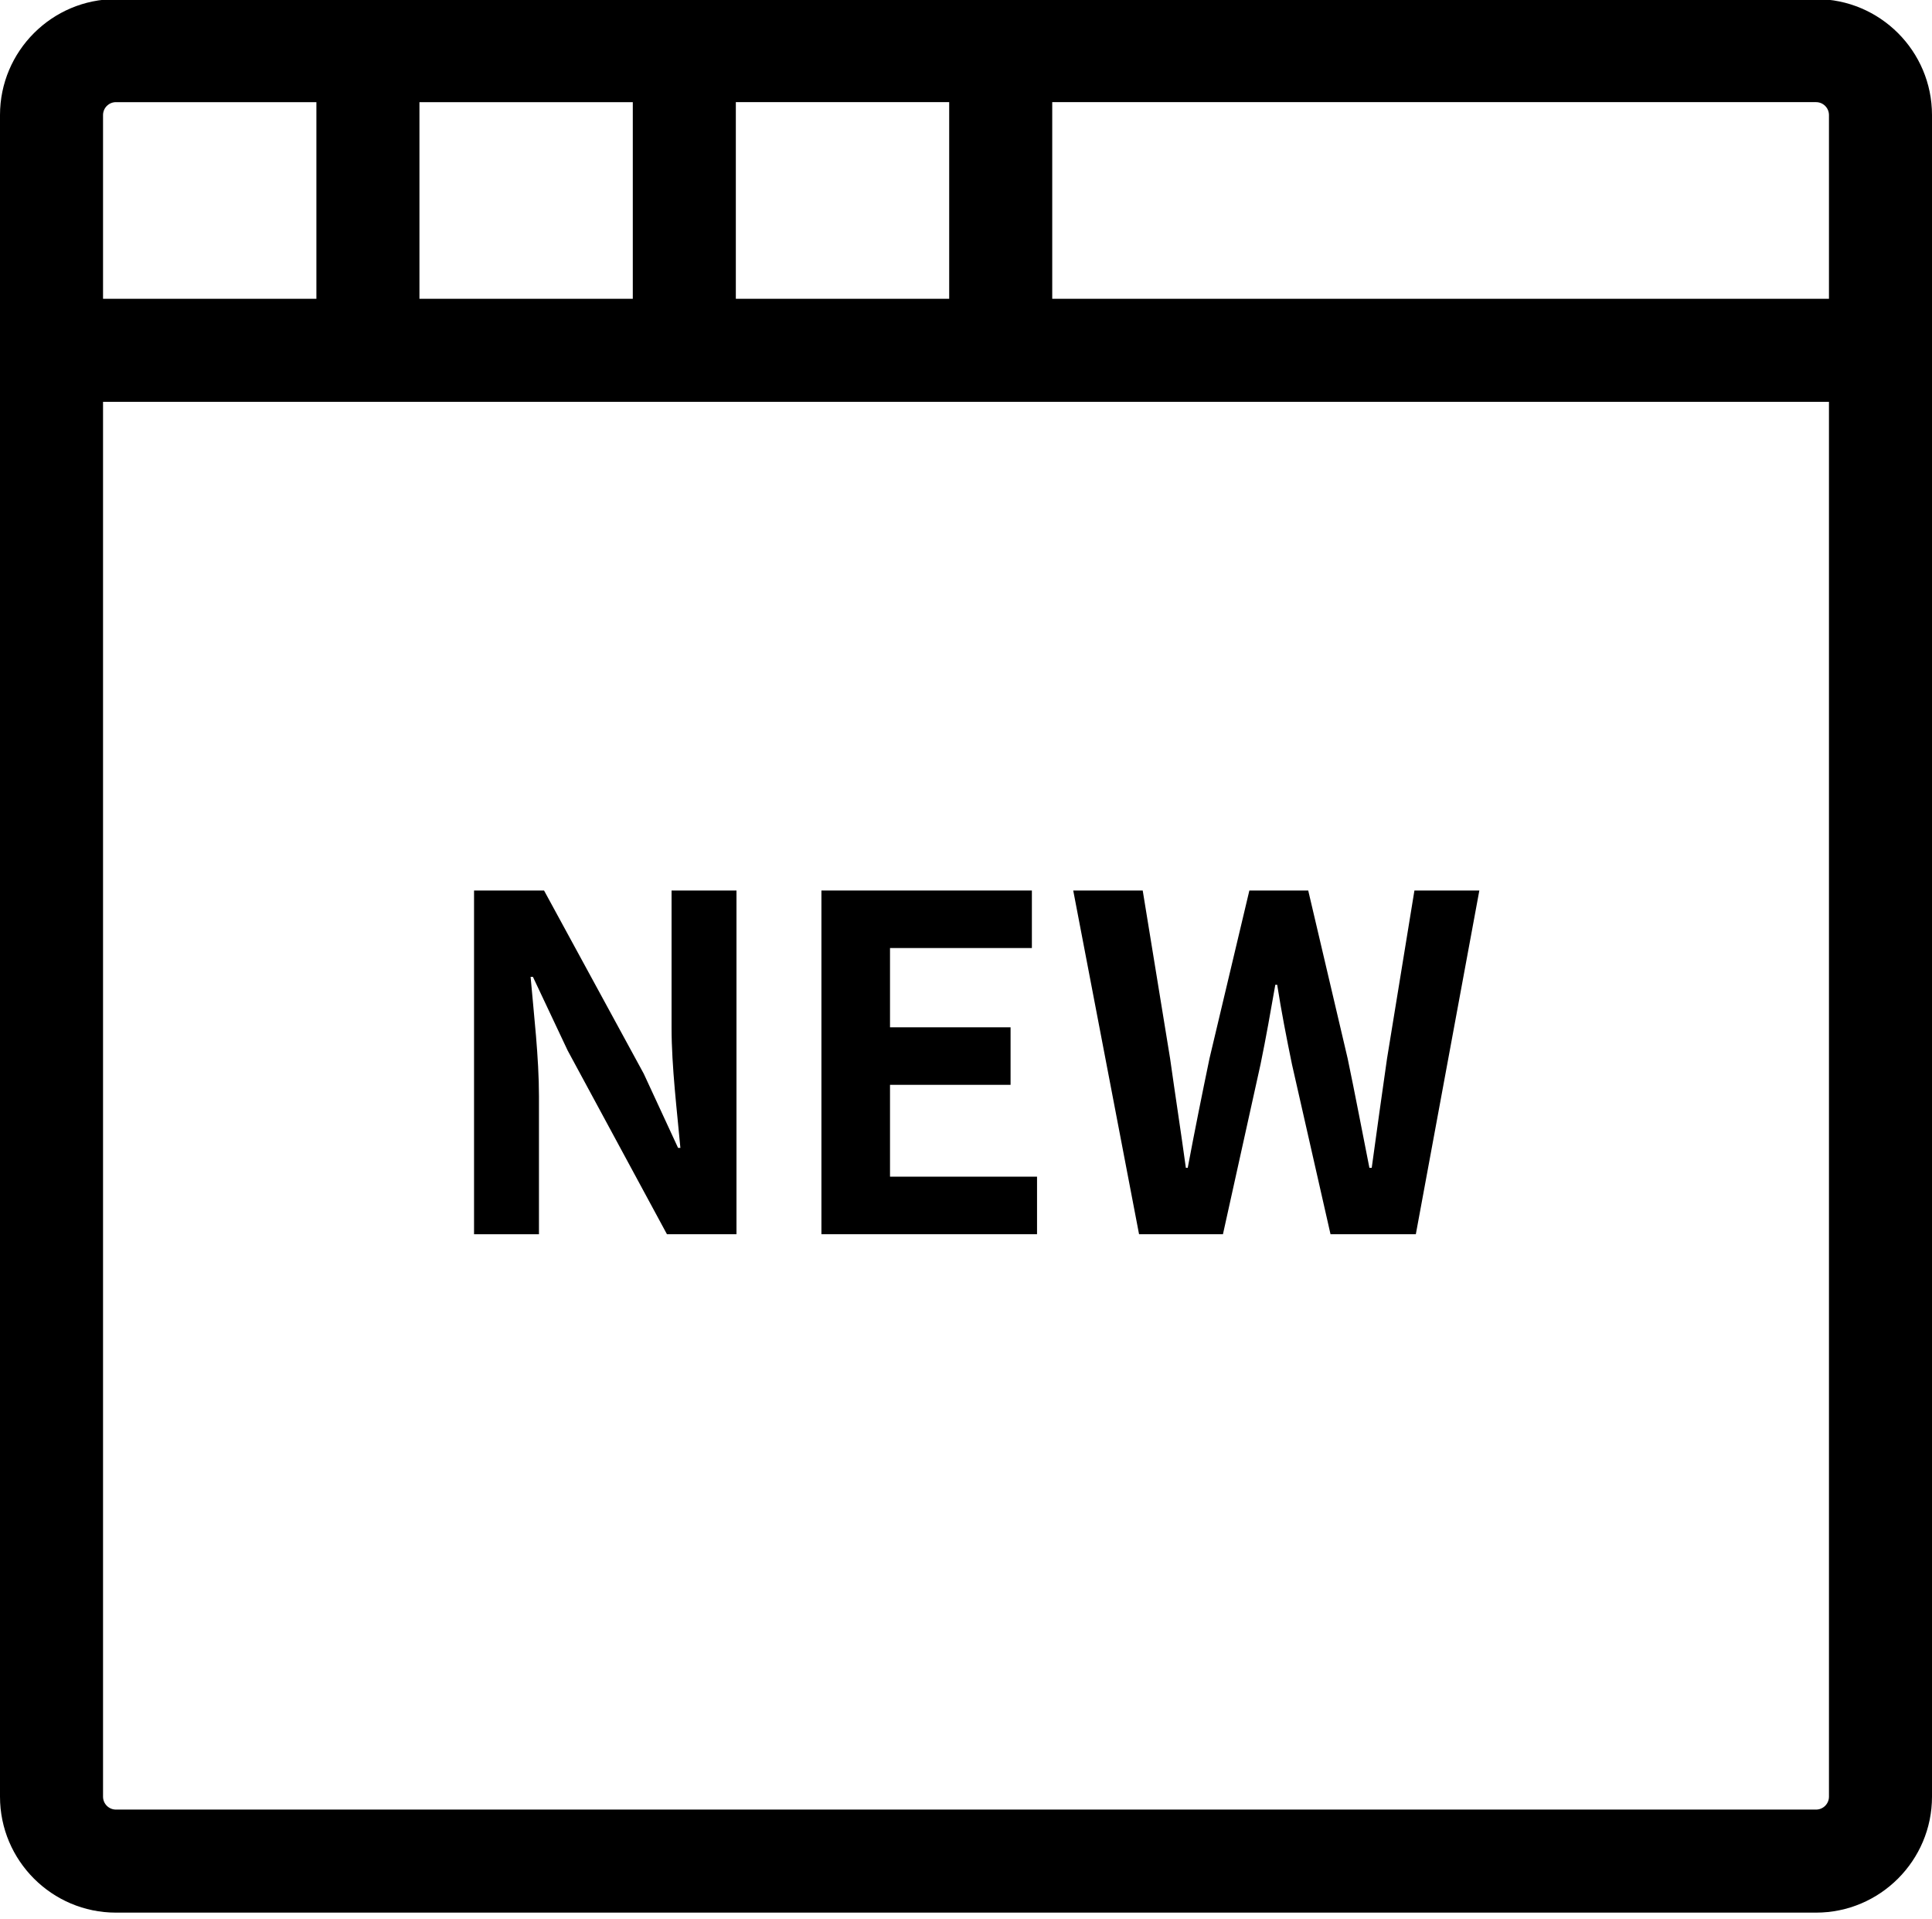
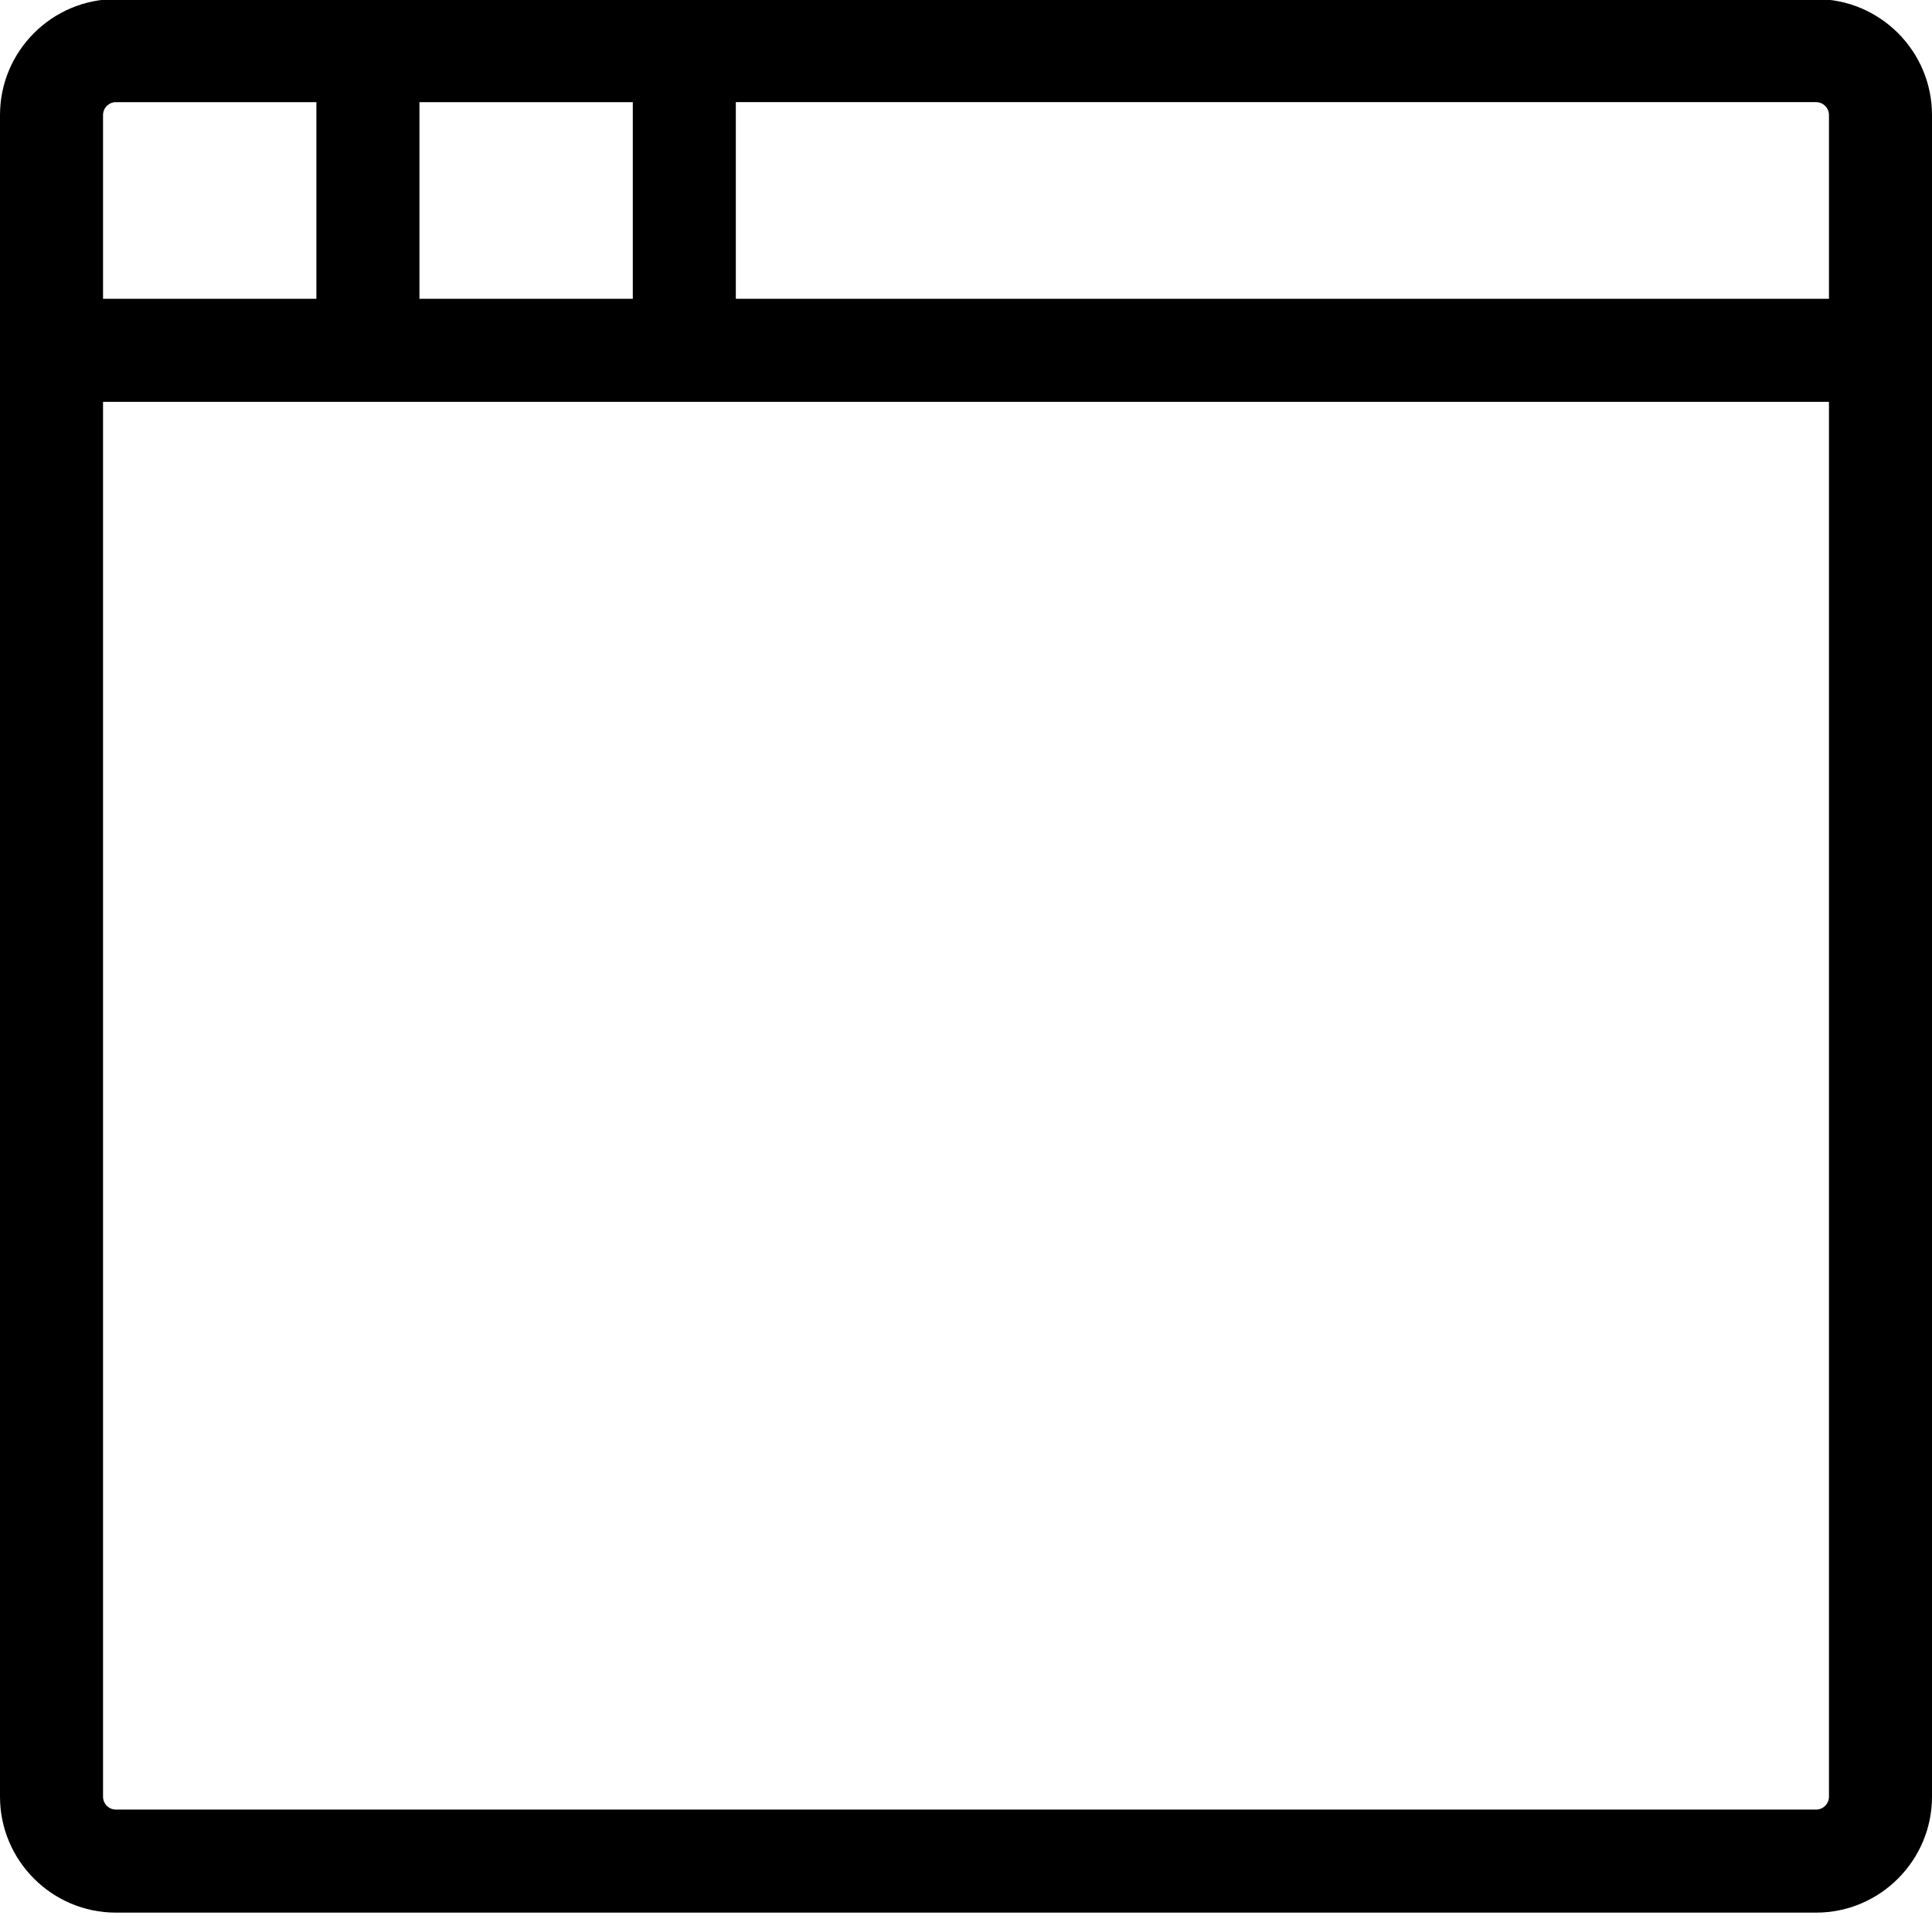
<svg xmlns="http://www.w3.org/2000/svg" id="_レイヤー_1" viewBox="0 0 300 298">
  <path d="M282,296.97H18c-9.93,0-18-8.08-18-18V17.86C0,7.94,8.07-.14,18-.14h264c9.92,0,18,8.07,18,18v261.11c0,9.92-8.08,18-18,18ZM18,15.86c-1.1,0-2,.9-2,2v261.11c0,1.1.9,2,2,2h264c1.1,0,2-.9,2-2V17.86c0-1.1-.9-2-2-2H18Z" />
-   <path d="M73.61,138.27h10.87l15.48,28.44,5.33,11.52h.36c-.5-5.54-1.37-12.6-1.37-18.65v-21.31h10.08v53.36h-10.8l-15.41-28.51-5.4-11.45h-.36c.5,5.76,1.3,12.46,1.3,18.58v21.39h-10.08v-53.36Z" />
-   <path d="M127.54,138.27h32.69v8.93h-22.03v12.31h18.72v8.93h-18.72v14.26h22.83v8.93h-33.48v-53.36Z" />
-   <path d="M166.64,138.27h10.8l4.25,26.07c.79,5.62,1.66,11.23,2.45,16.99h.29c1.08-5.76,2.23-11.45,3.38-16.99l6.19-26.07h9.14l6.12,26.07c1.15,5.47,2.23,11.23,3.38,16.99h.36c.79-5.76,1.58-11.45,2.38-16.99l4.25-26.07h10.08l-9.86,53.36h-13.25l-5.98-26.35c-.86-4.18-1.66-8.28-2.3-12.38h-.29c-.72,4.1-1.44,8.21-2.3,12.38l-5.83,26.35h-13.03l-10.22-53.36Z" />
  <path d="M292.14,62.39H8C3.59,62.39,0,58.81,0,54.39s3.58-8,8-8h284.13c4.42,0,8,3.58,8,8s-3.58,8-8,8Z" />
  <rect x="49.13" y="8" width="16" height="46.87" />
  <rect x="98.26" y="8" width="16" height="46.87" />
-   <rect x="147.39" y="8" width="16" height="46.87" />
</svg>